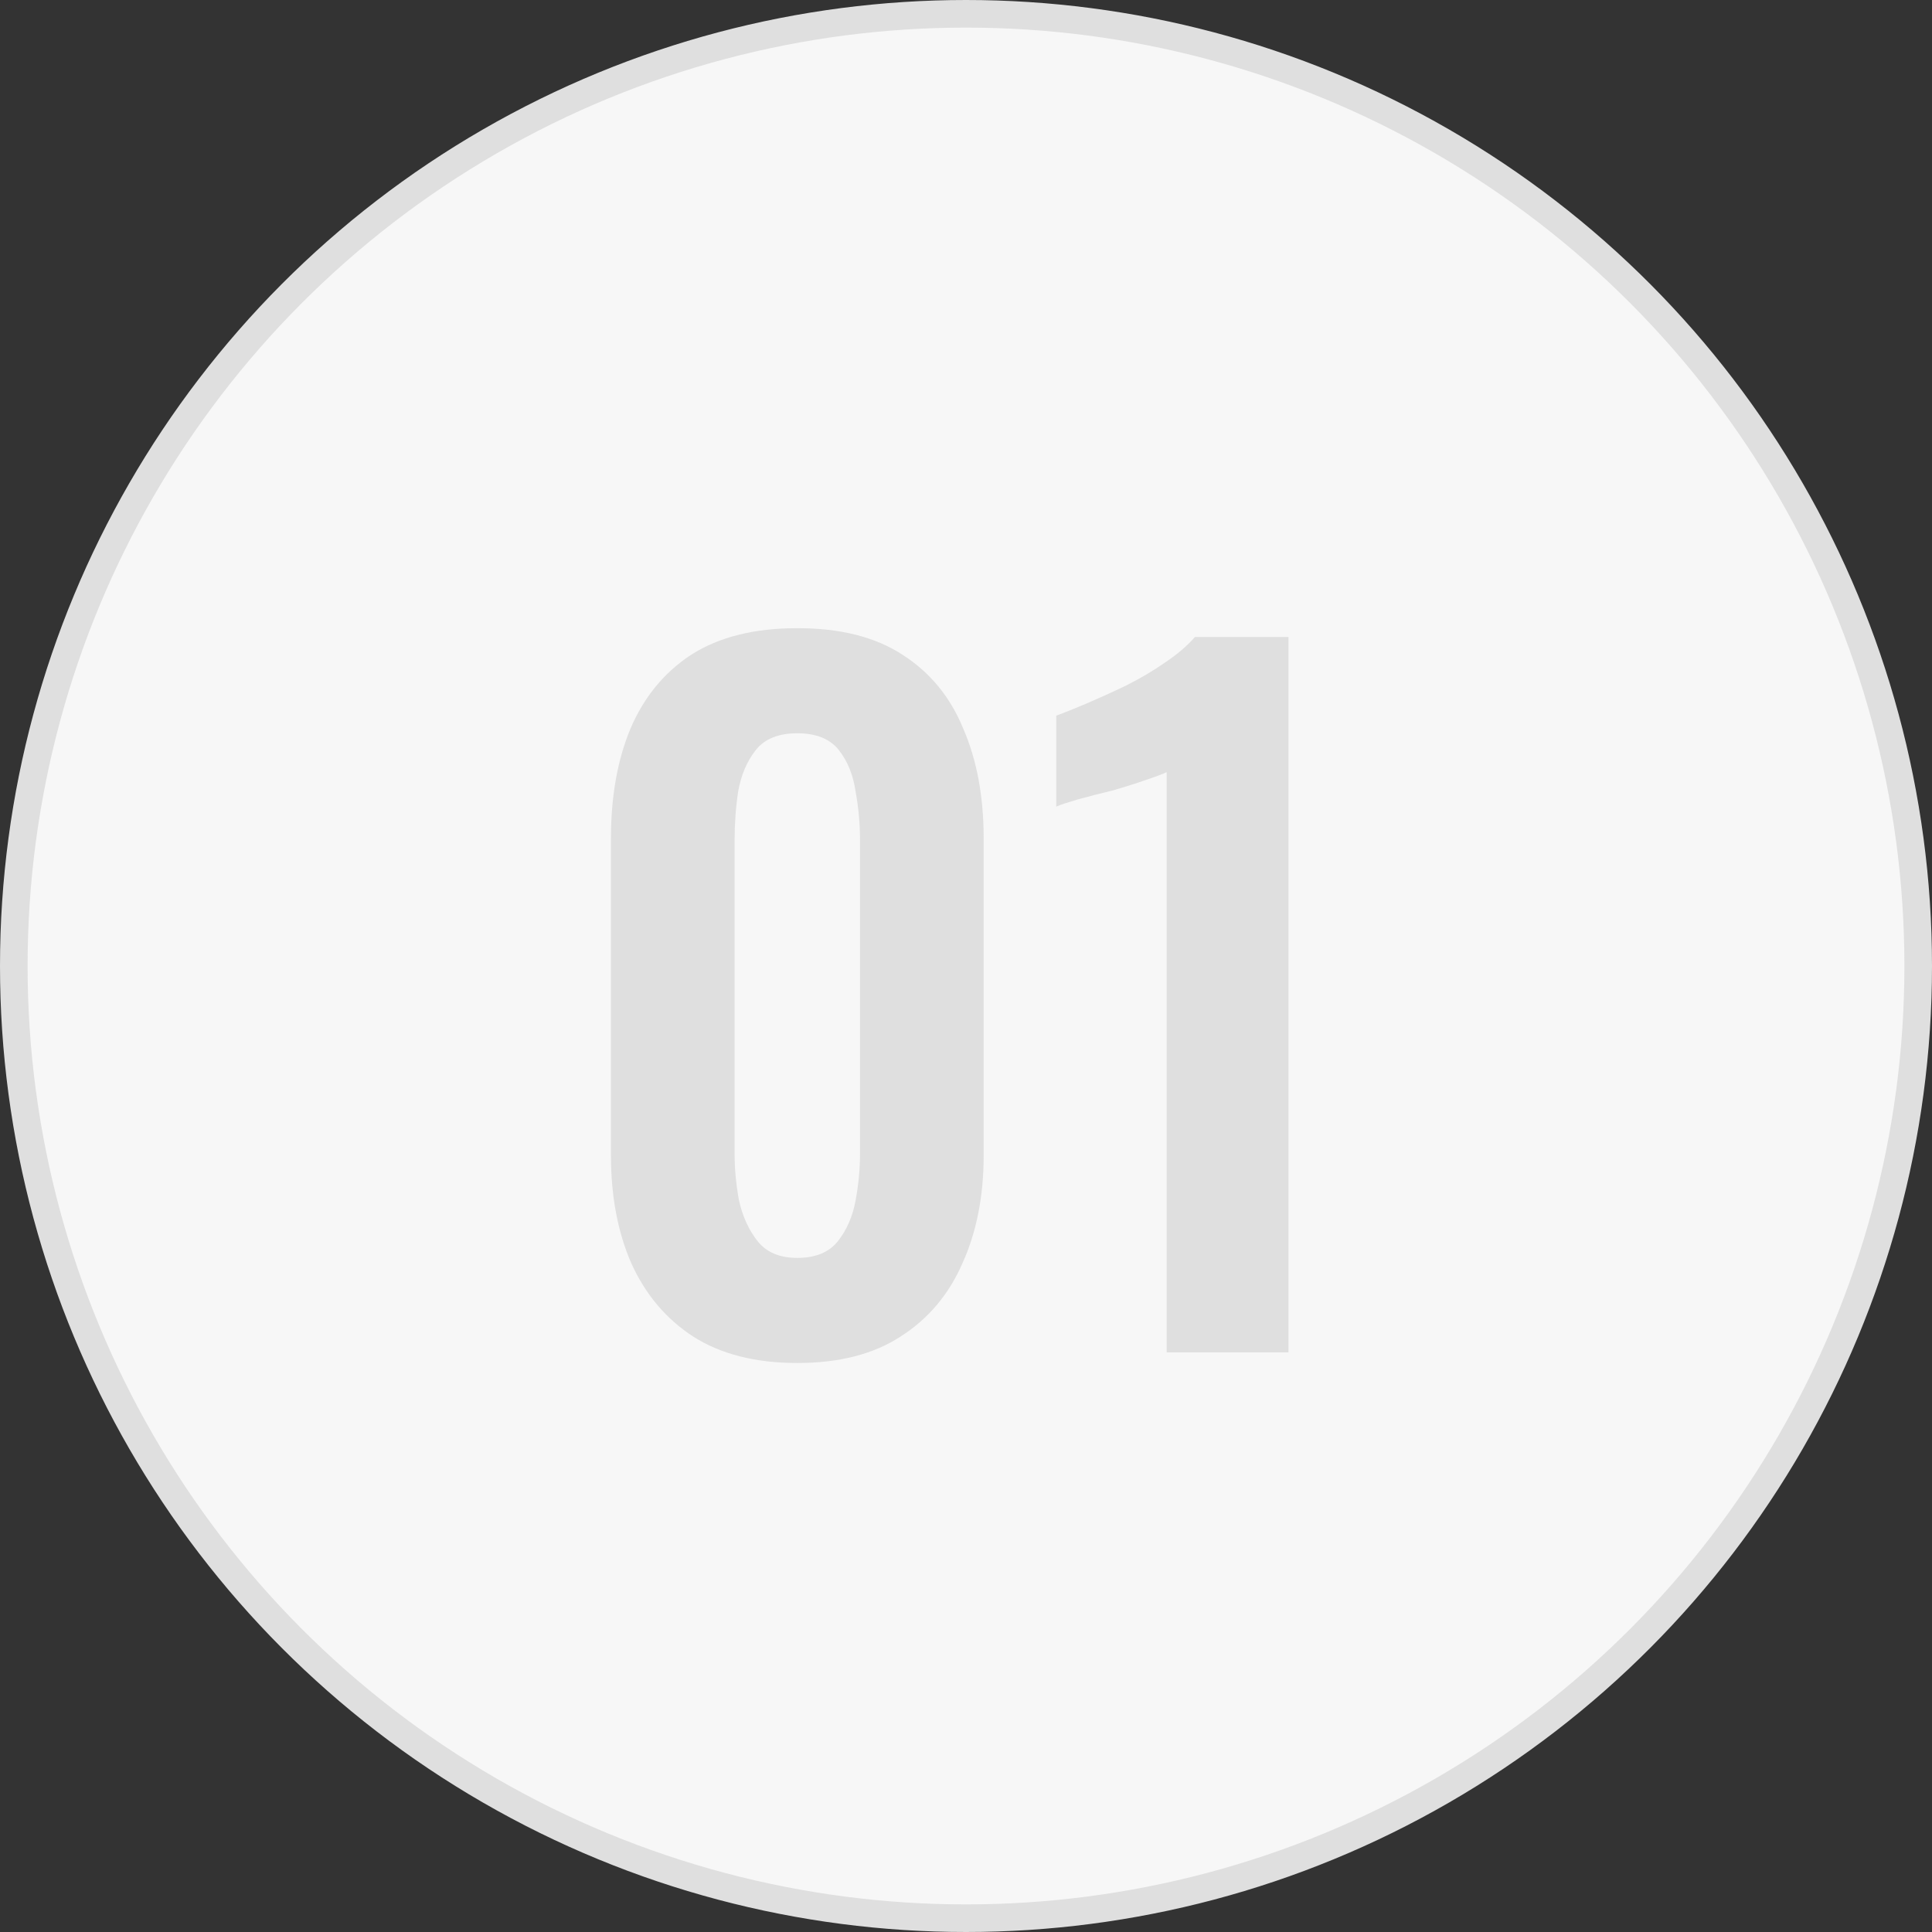
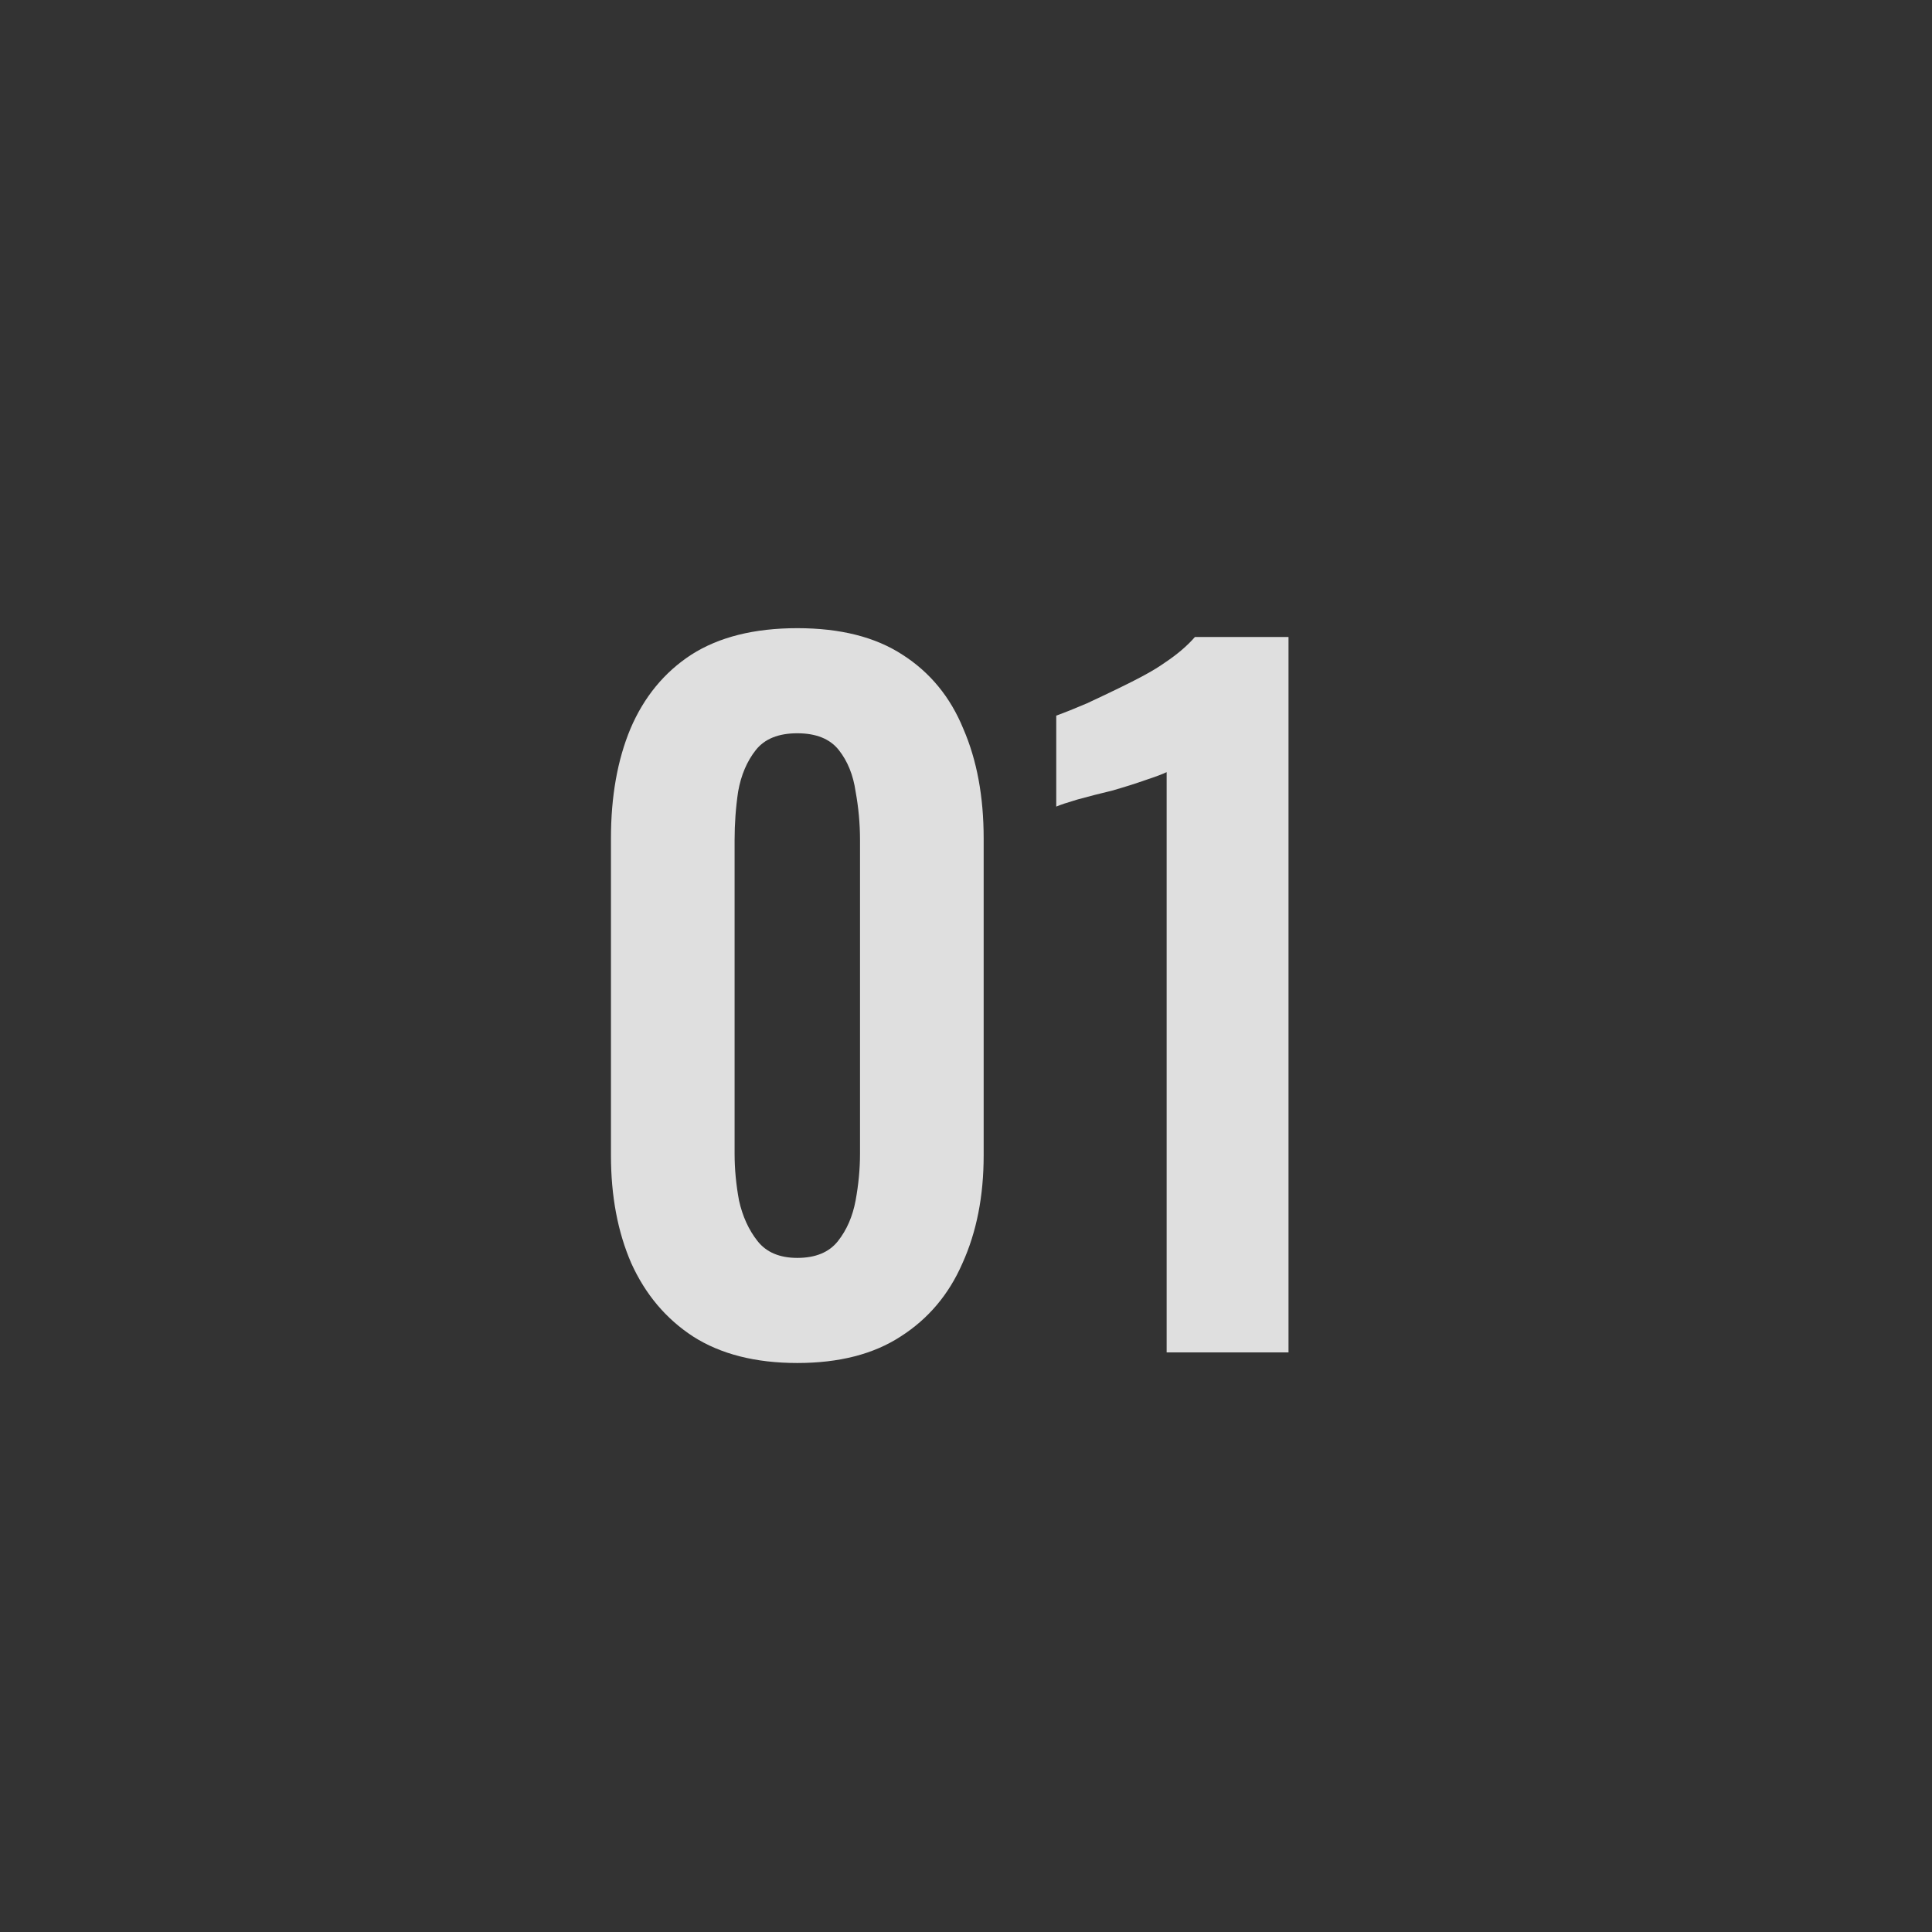
<svg xmlns="http://www.w3.org/2000/svg" width="70" height="70" viewBox="0 0 70 70" fill="none">
  <rect x="0" y="0" width="70" height="70" fill="#333333" stroke="none" />
-   <circle cx="35" cy="35" r="34.5" fill="#F7F7F7" stroke="#DFDFDF" />
-   <path d="M28.888 49.384C27.373 49.384 26.114 49.064 25.112 48.424C24.13 47.784 23.384 46.899 22.872 45.768C22.381 44.637 22.136 43.336 22.136 41.864V30.376C22.136 28.861 22.37 27.539 22.84 26.408C23.33 25.256 24.066 24.36 25.048 23.72C26.05 23.08 27.33 22.76 28.888 22.76C30.445 22.76 31.714 23.08 32.696 23.72C33.698 24.36 34.434 25.256 34.904 26.408C35.394 27.539 35.64 28.861 35.64 30.376V41.864C35.64 43.336 35.384 44.637 34.872 45.768C34.381 46.899 33.634 47.784 32.632 48.424C31.65 49.064 30.402 49.384 28.888 49.384ZM28.888 45.576C29.549 45.576 30.04 45.373 30.36 44.968C30.68 44.563 30.893 44.072 31 43.496C31.106 42.92 31.16 42.355 31.16 41.8V30.44C31.16 29.843 31.106 29.256 31 28.68C30.914 28.083 30.712 27.581 30.392 27.176C30.072 26.771 29.57 26.568 28.888 26.568C28.205 26.568 27.704 26.771 27.384 27.176C27.064 27.581 26.85 28.083 26.744 28.68C26.658 29.256 26.616 29.843 26.616 30.44V41.8C26.616 42.355 26.669 42.92 26.776 43.496C26.904 44.072 27.128 44.563 27.448 44.968C27.768 45.373 28.248 45.576 28.888 45.576ZM42.27 49V27.976C42.142 28.04 41.886 28.136 41.502 28.264C41.139 28.392 40.733 28.52 40.285 28.648C39.837 28.755 39.422 28.861 39.038 28.968C38.675 29.075 38.419 29.16 38.27 29.224V25.928C38.568 25.821 38.941 25.672 39.389 25.48C39.837 25.288 40.307 25.075 40.797 24.84C41.309 24.584 41.779 24.307 42.206 24.008C42.654 23.709 43.016 23.4 43.294 23.08H46.685V49H42.27Z" fill="#DFDFDF" />
+   <path d="M28.888 49.384C27.373 49.384 26.114 49.064 25.112 48.424C24.13 47.784 23.384 46.899 22.872 45.768C22.381 44.637 22.136 43.336 22.136 41.864V30.376C22.136 28.861 22.37 27.539 22.84 26.408C23.33 25.256 24.066 24.36 25.048 23.72C26.05 23.08 27.33 22.76 28.888 22.76C30.445 22.76 31.714 23.08 32.696 23.72C33.698 24.36 34.434 25.256 34.904 26.408C35.394 27.539 35.64 28.861 35.64 30.376V41.864C35.64 43.336 35.384 44.637 34.872 45.768C34.381 46.899 33.634 47.784 32.632 48.424C31.65 49.064 30.402 49.384 28.888 49.384ZM28.888 45.576C29.549 45.576 30.04 45.373 30.36 44.968C30.68 44.563 30.893 44.072 31 43.496C31.106 42.92 31.16 42.355 31.16 41.8V30.44C31.16 29.843 31.106 29.256 31 28.68C30.914 28.083 30.712 27.581 30.392 27.176C30.072 26.771 29.57 26.568 28.888 26.568C28.205 26.568 27.704 26.771 27.384 27.176C27.064 27.581 26.85 28.083 26.744 28.68C26.658 29.256 26.616 29.843 26.616 30.44V41.8C26.616 42.355 26.669 42.92 26.776 43.496C26.904 44.072 27.128 44.563 27.448 44.968C27.768 45.373 28.248 45.576 28.888 45.576ZM42.27 49V27.976C42.142 28.04 41.886 28.136 41.502 28.264C41.139 28.392 40.733 28.52 40.285 28.648C39.837 28.755 39.422 28.861 39.038 28.968C38.675 29.075 38.419 29.16 38.27 29.224V25.928C38.568 25.821 38.941 25.672 39.389 25.48C41.309 24.584 41.779 24.307 42.206 24.008C42.654 23.709 43.016 23.4 43.294 23.08H46.685V49H42.27Z" fill="#DFDFDF" />
</svg>